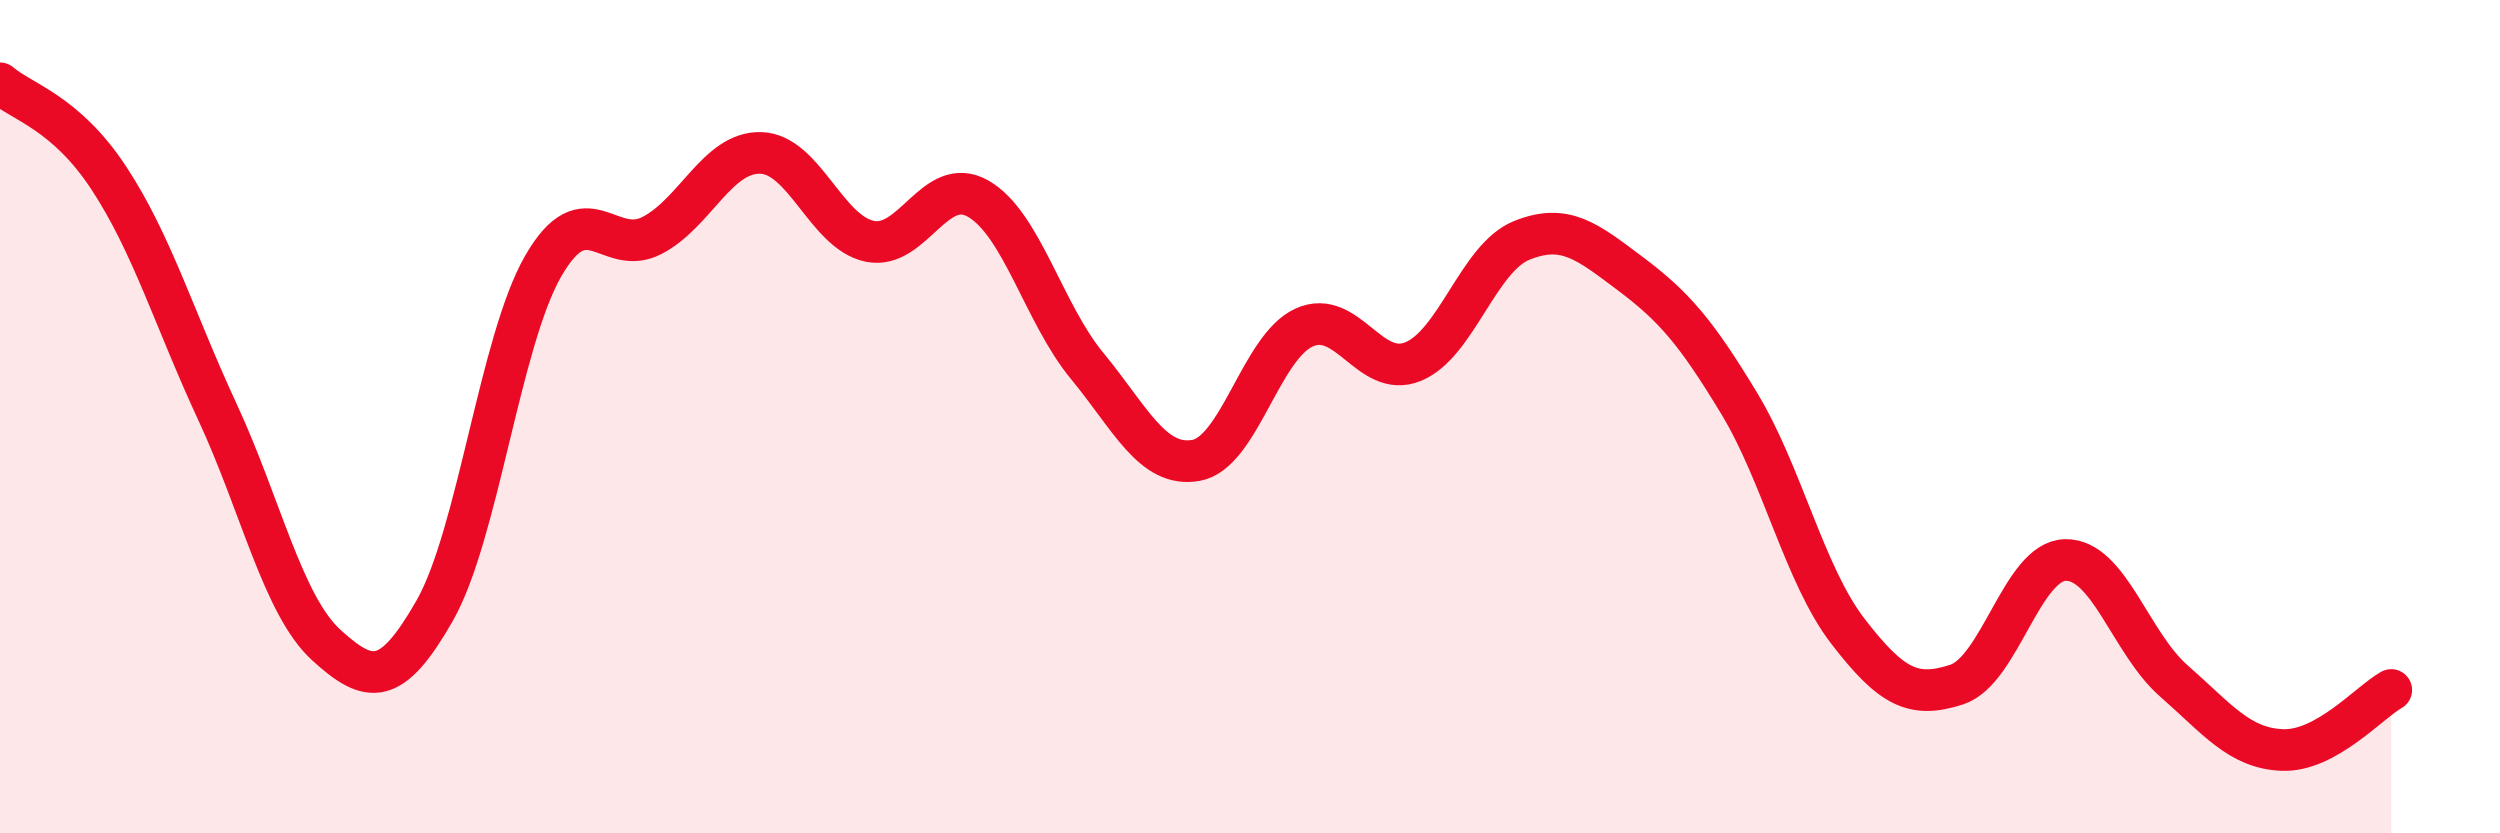
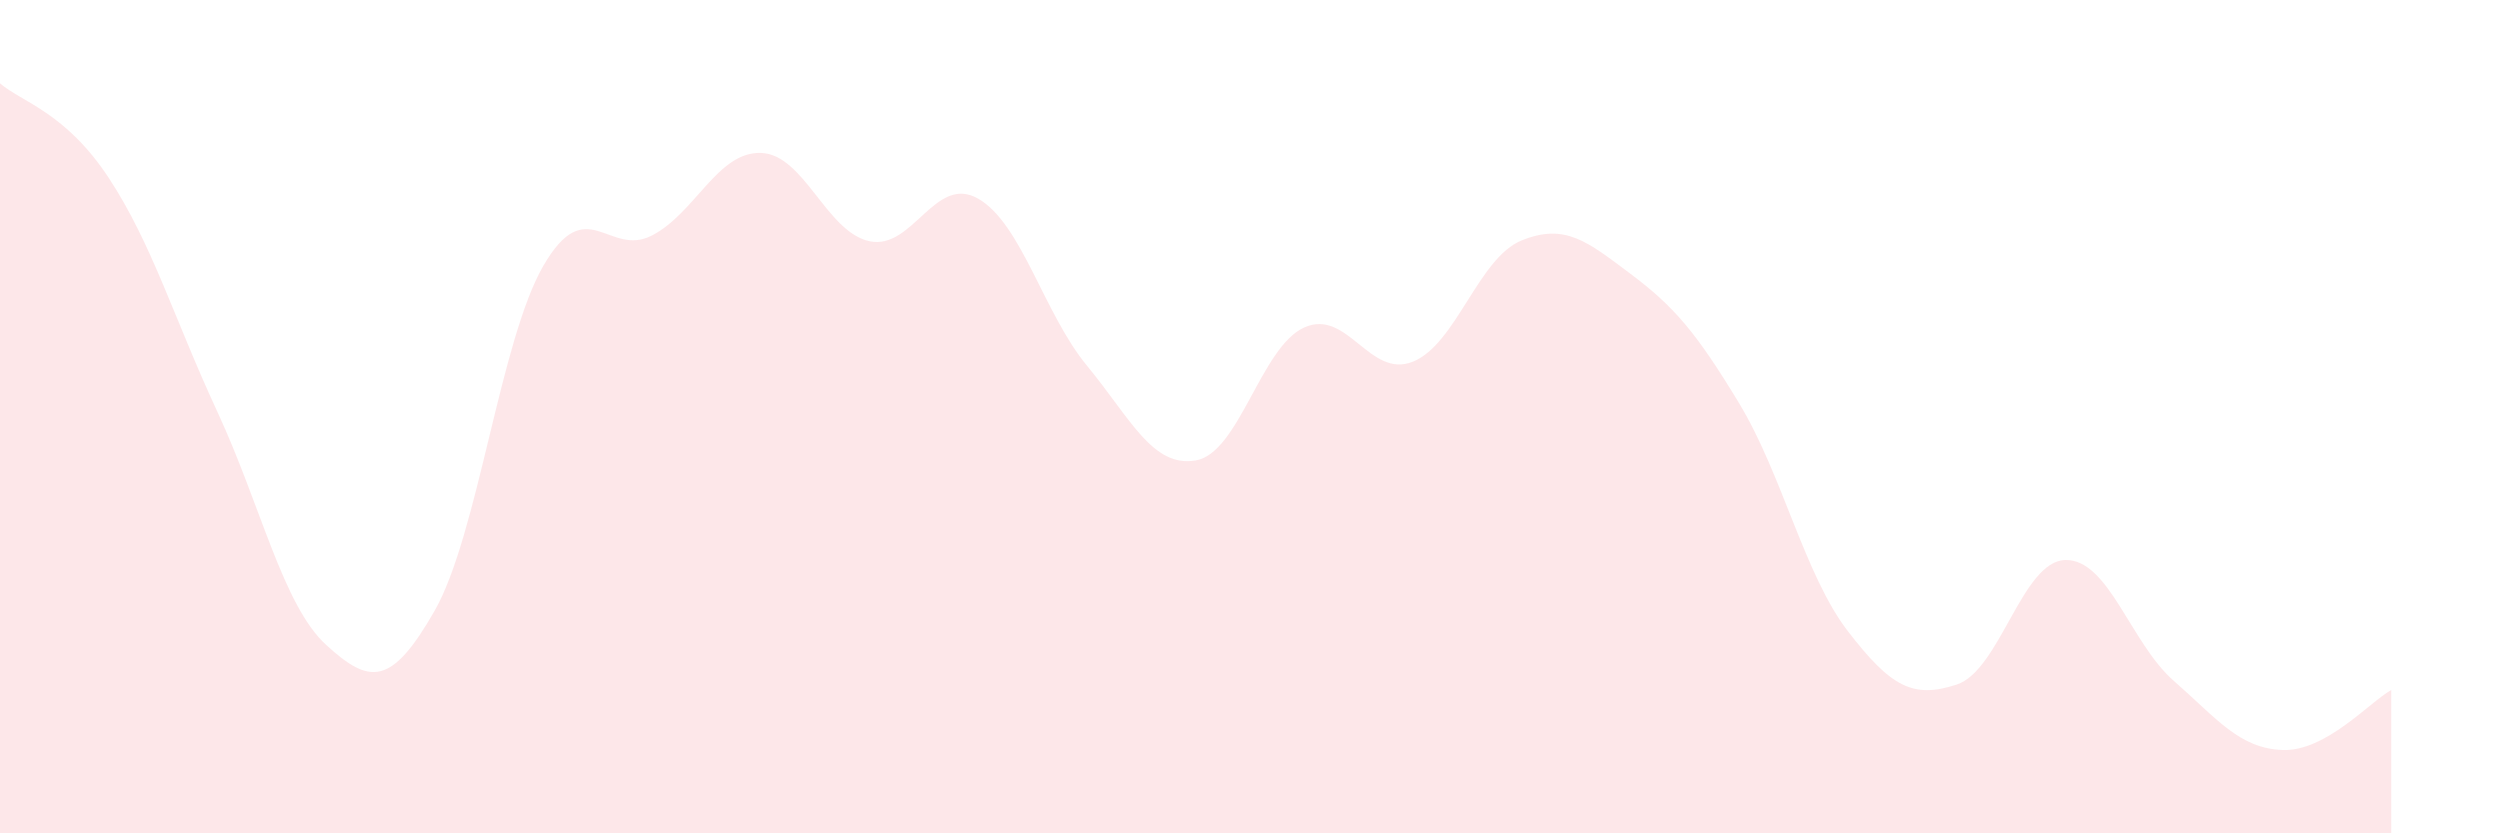
<svg xmlns="http://www.w3.org/2000/svg" width="60" height="20" viewBox="0 0 60 20">
  <path d="M 0,2 C 0.52,2.45 1.57,2.69 2.61,4.27 C 3.65,5.85 4.18,7.65 5.22,9.89 C 6.26,12.13 6.79,14.53 7.83,15.48 C 8.87,16.43 9.39,16.48 10.43,14.66 C 11.47,12.84 12,8.18 13.04,6.38 C 14.08,4.58 14.61,6.19 15.65,5.65 C 16.69,5.11 17.22,3.64 18.26,3.67 C 19.3,3.7 19.83,5.57 20.87,5.79 C 21.91,6.01 22.44,4.17 23.48,4.77 C 24.52,5.37 25.05,7.52 26.09,8.78 C 27.13,10.04 27.66,11.23 28.7,11.05 C 29.74,10.87 30.26,8.33 31.3,7.86 C 32.34,7.39 32.87,9.1 33.91,8.68 C 34.95,8.26 35.48,6.19 36.52,5.77 C 37.56,5.35 38.09,5.79 39.13,6.57 C 40.17,7.35 40.7,7.96 41.74,9.68 C 42.78,11.4 43.31,13.8 44.35,15.15 C 45.39,16.5 45.92,16.77 46.96,16.43 C 48,16.09 48.53,13.46 49.57,13.44 C 50.61,13.42 51.13,15.43 52.17,16.34 C 53.21,17.25 53.74,17.96 54.78,18 C 55.82,18.04 56.87,16.85 57.39,16.56L57.39 20L0 20Z" fill="#EB0A25" opacity="0.1" stroke-linecap="round" stroke-linejoin="round" />
-   <path d="M 0,2 C 0.52,2.45 1.57,2.69 2.61,4.27 C 3.65,5.85 4.18,7.65 5.22,9.89 C 6.26,12.13 6.79,14.53 7.83,15.48 C 8.87,16.43 9.39,16.48 10.43,14.66 C 11.47,12.84 12,8.18 13.04,6.38 C 14.08,4.58 14.61,6.19 15.65,5.65 C 16.69,5.11 17.22,3.64 18.26,3.67 C 19.3,3.7 19.83,5.57 20.87,5.79 C 21.91,6.01 22.44,4.17 23.48,4.77 C 24.52,5.37 25.05,7.52 26.09,8.78 C 27.13,10.04 27.66,11.23 28.7,11.05 C 29.74,10.87 30.26,8.33 31.3,7.86 C 32.34,7.39 32.87,9.1 33.91,8.68 C 34.95,8.26 35.48,6.19 36.52,5.77 C 37.56,5.35 38.09,5.79 39.13,6.57 C 40.17,7.35 40.7,7.96 41.74,9.68 C 42.78,11.4 43.31,13.8 44.35,15.15 C 45.39,16.5 45.92,16.77 46.96,16.43 C 48,16.09 48.53,13.46 49.57,13.44 C 50.61,13.42 51.13,15.43 52.17,16.34 C 53.21,17.25 53.74,17.96 54.78,18 C 55.82,18.04 56.87,16.85 57.39,16.56" stroke="#EB0A25" stroke-width="1" fill="none" stroke-linecap="round" stroke-linejoin="round" />
</svg>